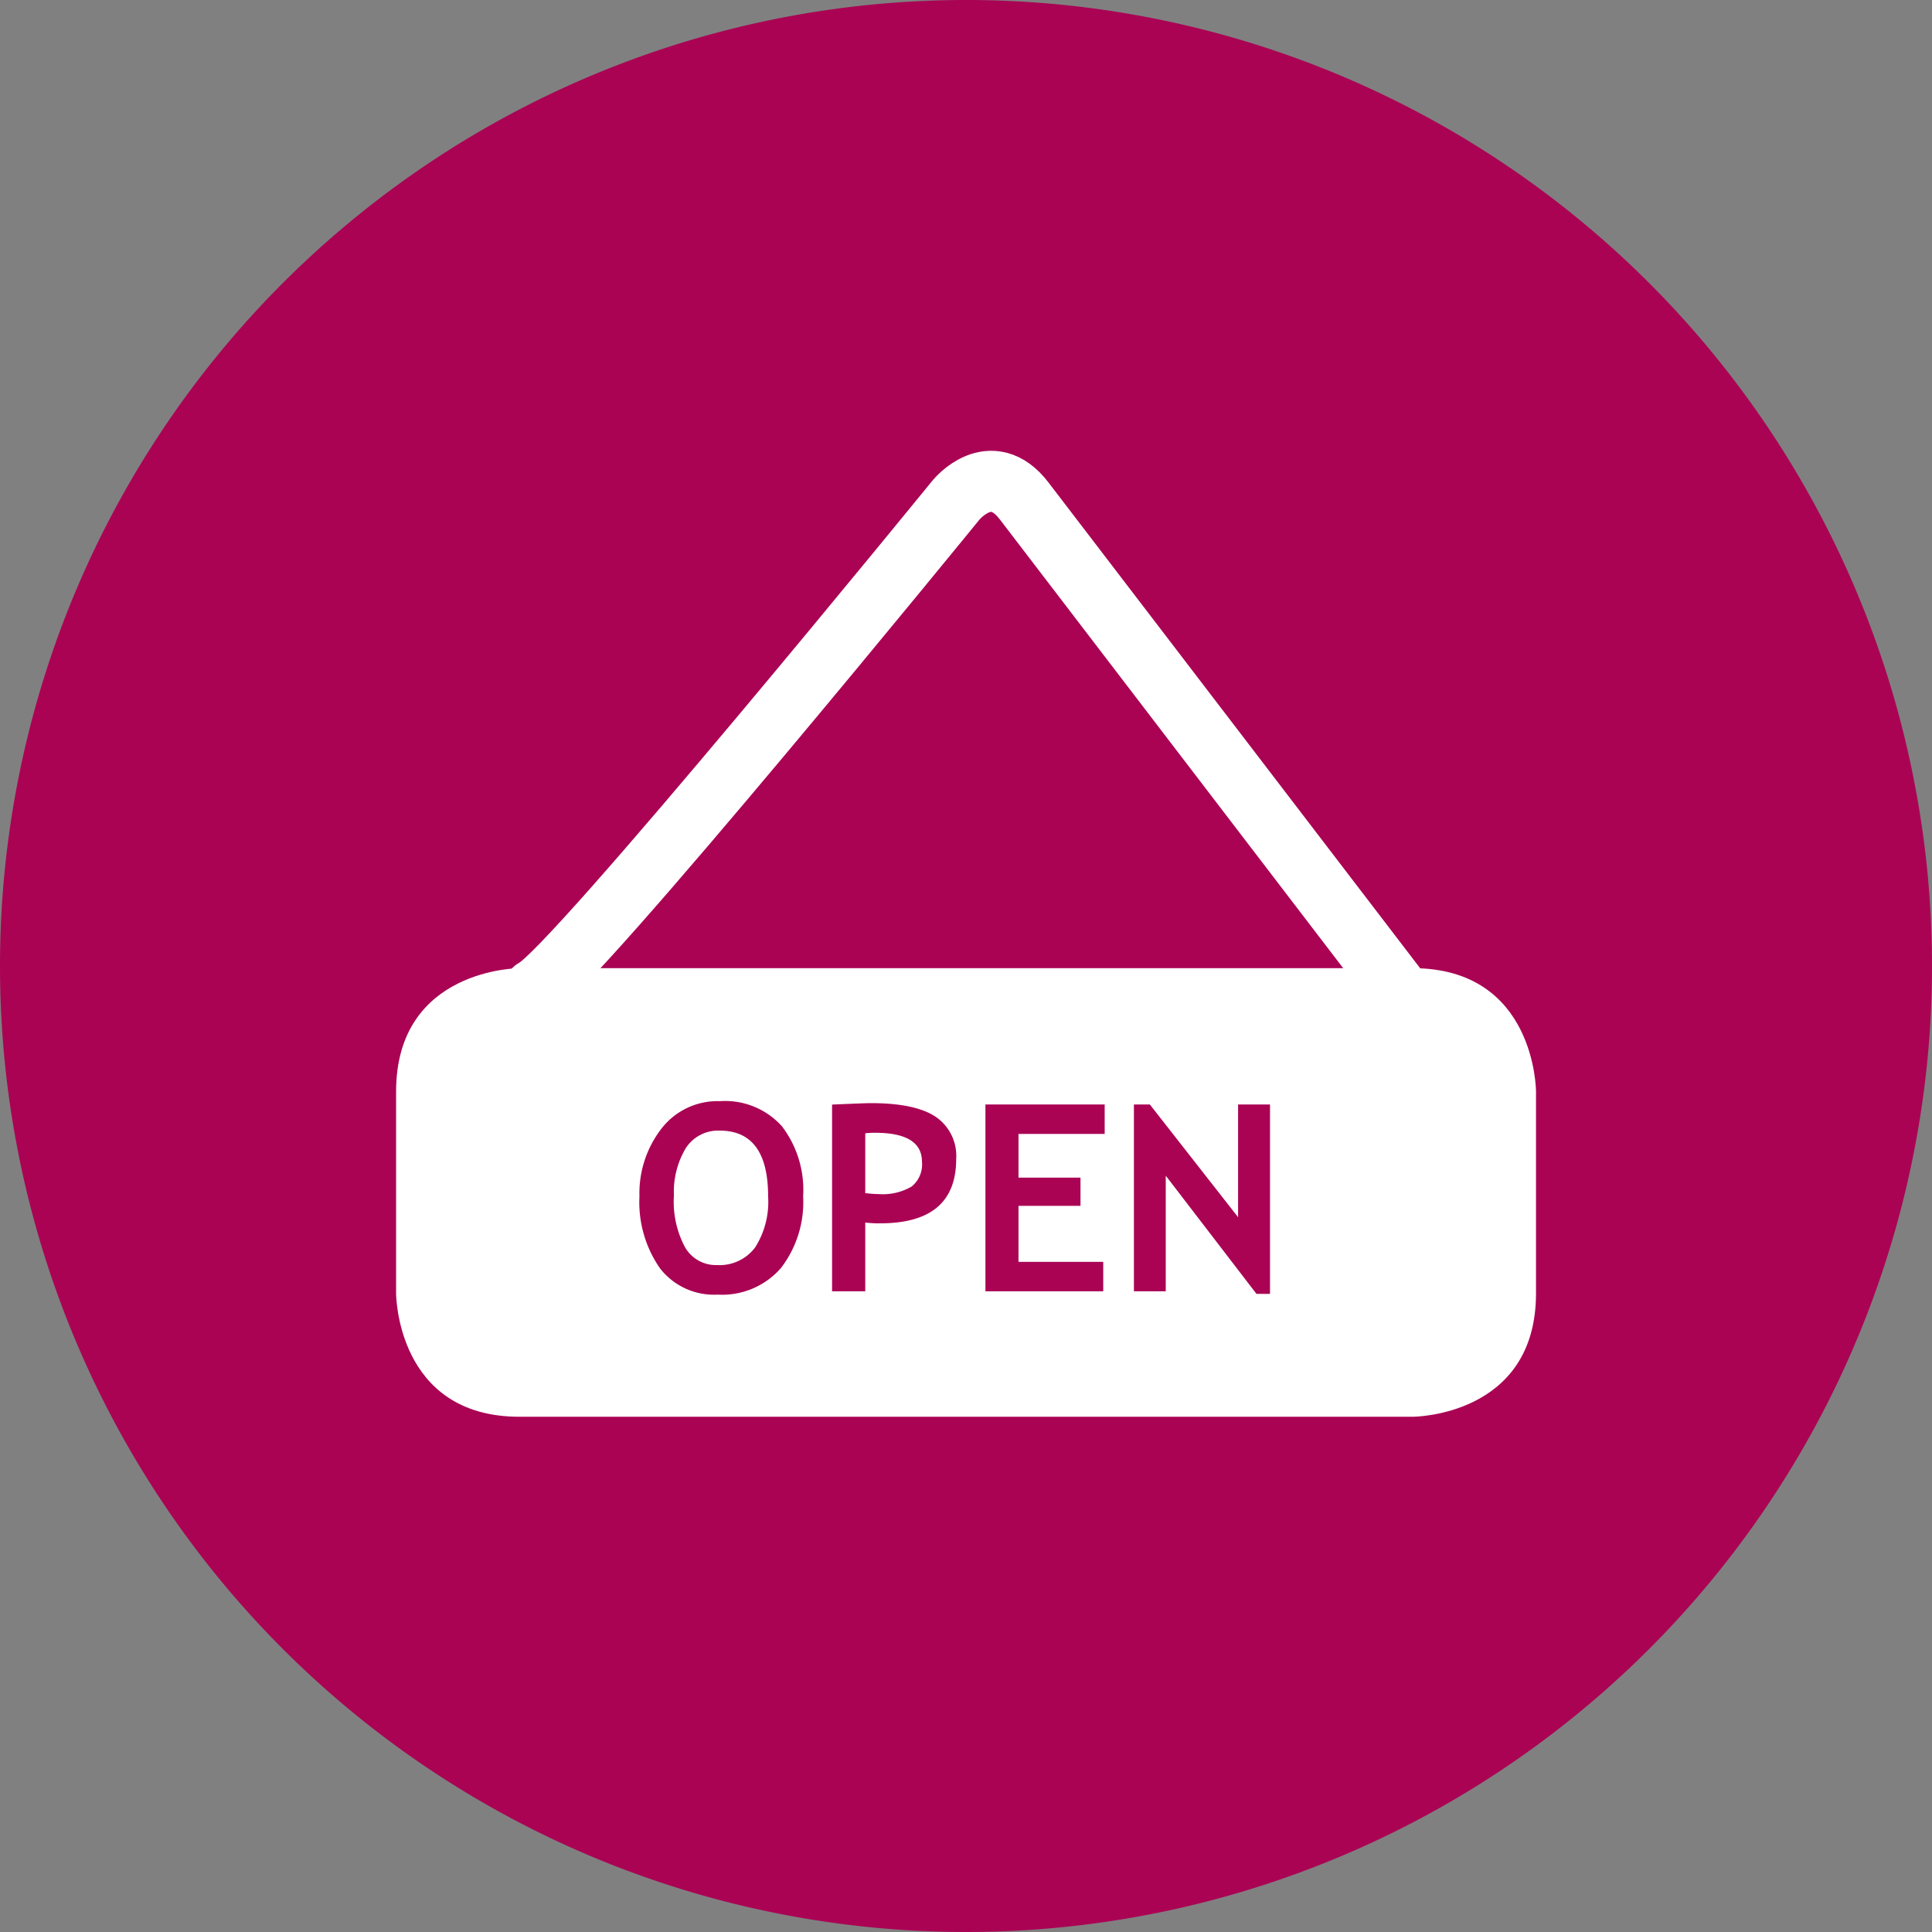
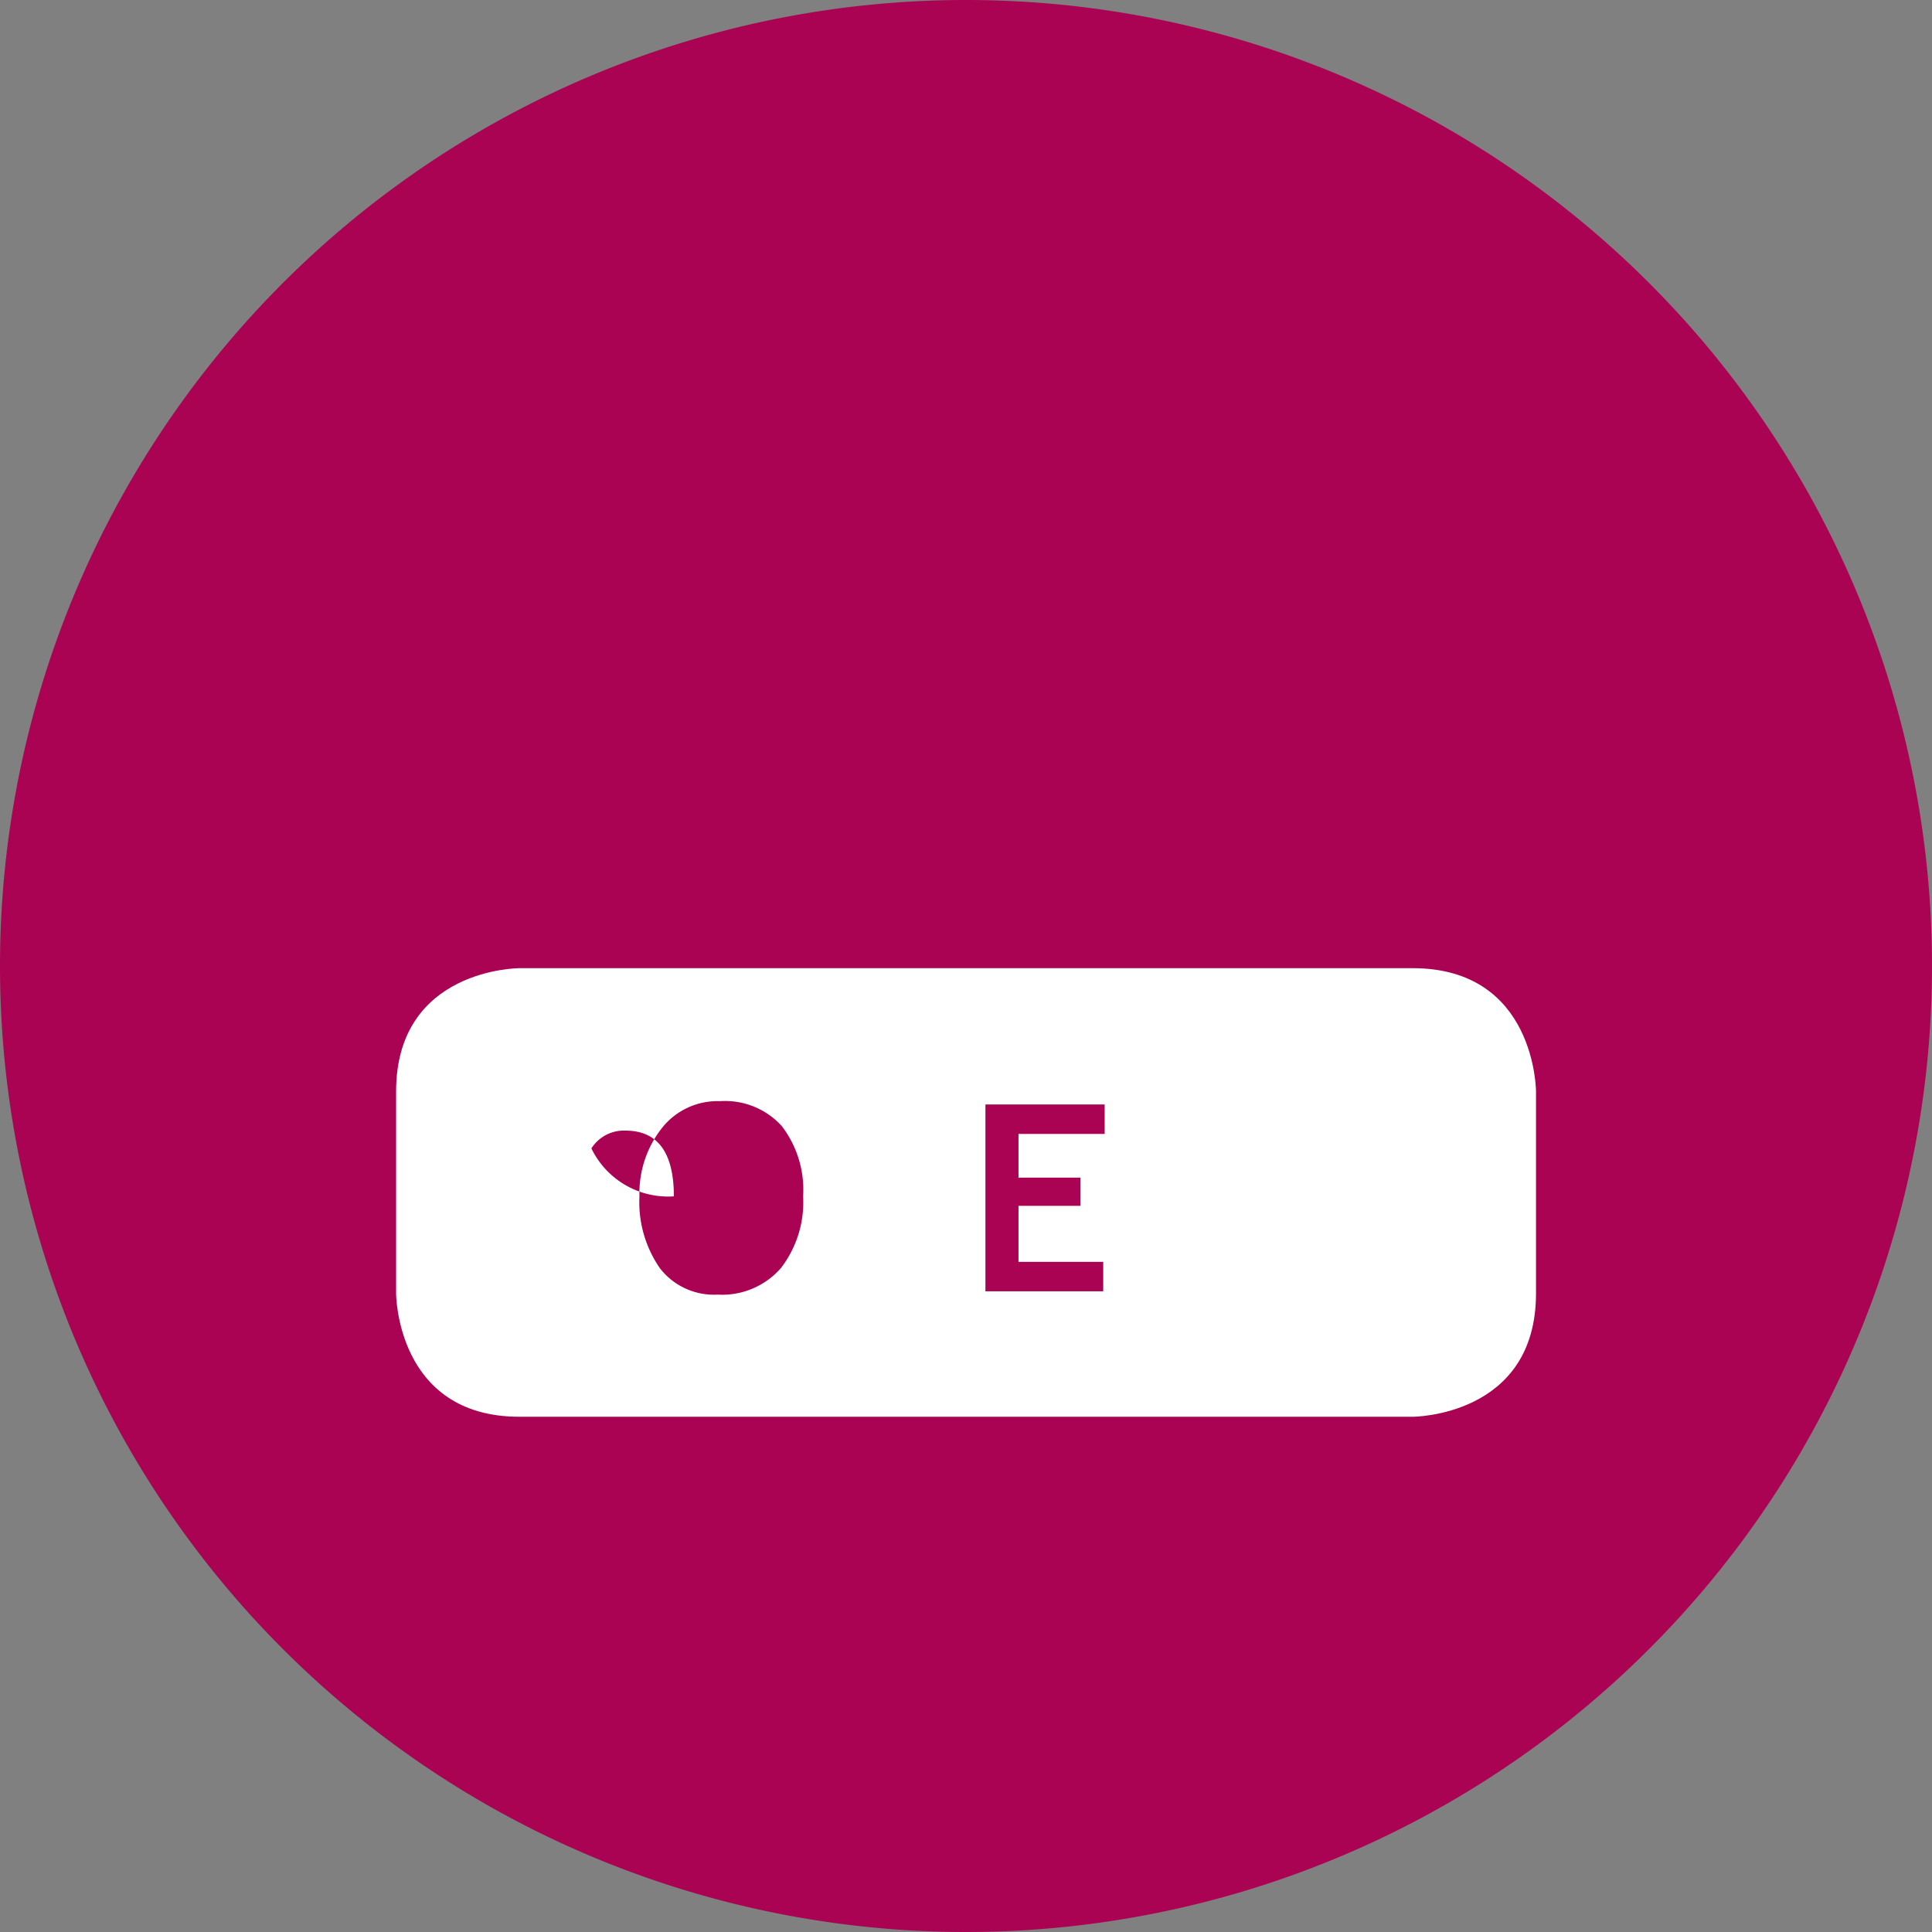
<svg xmlns="http://www.w3.org/2000/svg" id="Layer_1" data-name="Layer 1" viewBox="0 0 186.96 186.96">
  <rect x="0" y="0" width="186.96" height="186.96" fill="#808080" stroke="none" />
  <defs>
    <style>.cls-1,.cls-5{fill:none;}.cls-2{clip-path:url(#clip-path);}.cls-3{fill:#aa0354;}.cls-4{fill:#fff;}.cls-5{stroke:#fff;stroke-linecap:round;stroke-width:5.91px;}</style>
    <clipPath id="clip-path" transform="translate(-11 -12.04)">
      <rect class="cls-1" x="11" y="12.04" width="186.96" height="186.96" />
    </clipPath>
  </defs>
  <title>Out of hours installations</title>
  <g class="cls-2">
    <path class="cls-3" d="M104.48,199A93.48,93.48,0,1,0,11,105.52,93.48,93.48,0,0,0,104.48,199" transform="translate(-11 -12.04)" />
    <path class="cls-4" d="M61.27,105.73s-11.94,0-11.94,11.94V137.2s0,11.94,11.94,11.94H147.7s11.94,0,11.94-11.94V117.67s0-11.94-11.94-11.94Z" transform="translate(-11 -12.04)" />
  </g>
-   <path class="cls-3" d="M72.88,127.81A10.2,10.2,0,0,1,75,121.27a6.85,6.85,0,0,1,5.66-2.67,7.4,7.4,0,0,1,6,2.42,10.16,10.16,0,0,1,2.06,6.79,10.45,10.45,0,0,1-2.15,6.94,7.54,7.54,0,0,1-6.12,2.57,6.61,6.61,0,0,1-5.58-2.54A11.2,11.2,0,0,1,72.88,127.81Zm3.33,0a9.38,9.38,0,0,0,1.07,4.91,3.45,3.45,0,0,0,3.12,1.74,4.29,4.29,0,0,0,3.67-1.7,8.21,8.21,0,0,0,1.26-4.95q0-6.36-4.69-6.36a3.72,3.72,0,0,0-3.29,1.72A8.24,8.24,0,0,0,76.22,127.81Z" transform="translate(-11 -12.04)" />
-   <path class="cls-3" d="M94.73,130.35V137H91.52V118.93q3.21-.14,3.75-.14,4.28,0,6.26,1.31a4.58,4.58,0,0,1,2,4.1q0,6.22-7.33,6.22Q95.64,130.44,94.73,130.35Zm0-8.64v5.79q.82.09,1.28.09a5.53,5.53,0,0,0,3.21-.73,2.75,2.75,0,0,0,1-2.39q0-2.81-4.53-2.81A7.5,7.5,0,0,0,94.73,121.71Z" transform="translate(-11 -12.04)" />
+   <path class="cls-3" d="M72.88,127.81A10.2,10.2,0,0,1,75,121.27a6.85,6.85,0,0,1,5.66-2.67,7.4,7.4,0,0,1,6,2.42,10.16,10.16,0,0,1,2.06,6.79,10.45,10.45,0,0,1-2.15,6.94,7.54,7.54,0,0,1-6.12,2.57,6.61,6.61,0,0,1-5.58-2.54A11.2,11.2,0,0,1,72.88,127.81Zm3.33,0q0-6.36-4.69-6.36a3.72,3.72,0,0,0-3.29,1.72A8.24,8.24,0,0,0,76.22,127.81Z" transform="translate(-11 -12.04)" />
  <path class="cls-3" d="M109.56,121.77V126h6v2.73h-6v5.42h8.2V137h-11.4V118.92H117.9v2.85Z" transform="translate(-11 -12.04)" />
-   <path class="cls-3" d="M132.59,137.25l-8.78-11.44V137h-3.08V118.92h1.54l8.54,10.91V118.92h3.09v18.33Z" transform="translate(-11 -12.04)" />
  <g class="cls-2">
-     <path class="cls-5" d="M62.69,107.78c3.58-1.63,40.83-47.36,40.83-47.36s3.36-4.12,6.59.1l36.16,47.26" transform="translate(-11 -12.04)" />
-   </g>
+     </g>
</svg>